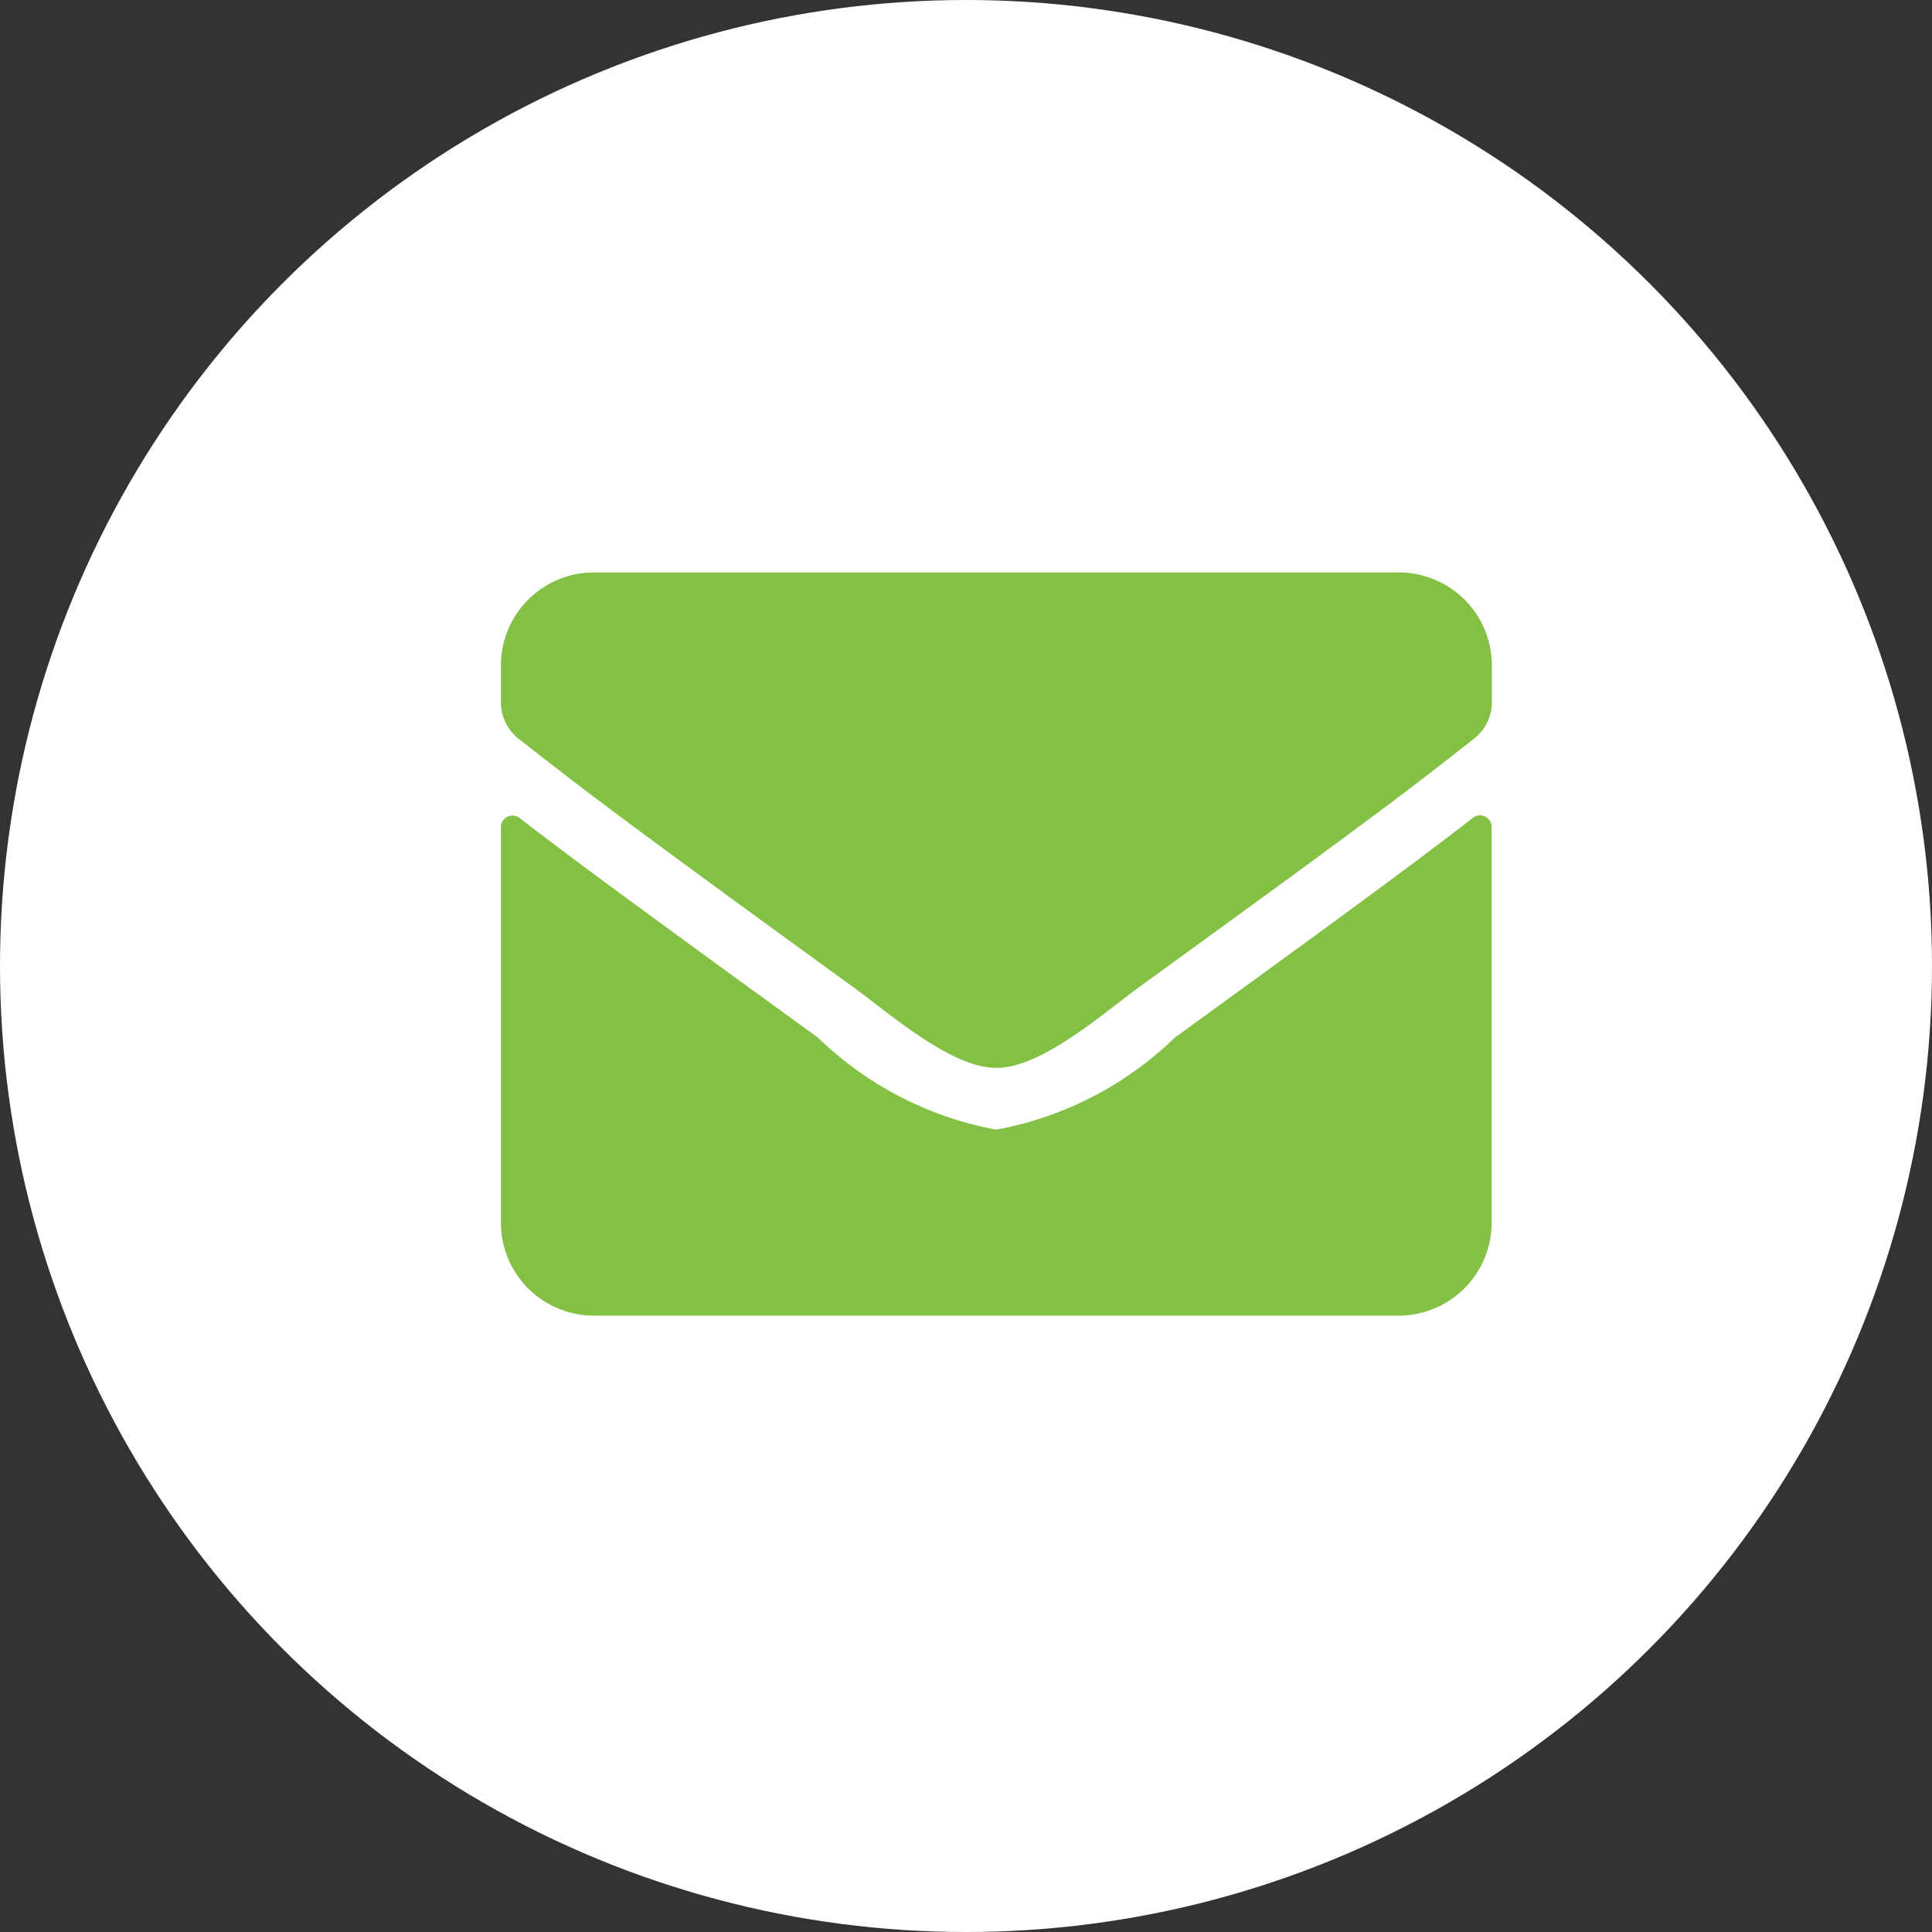
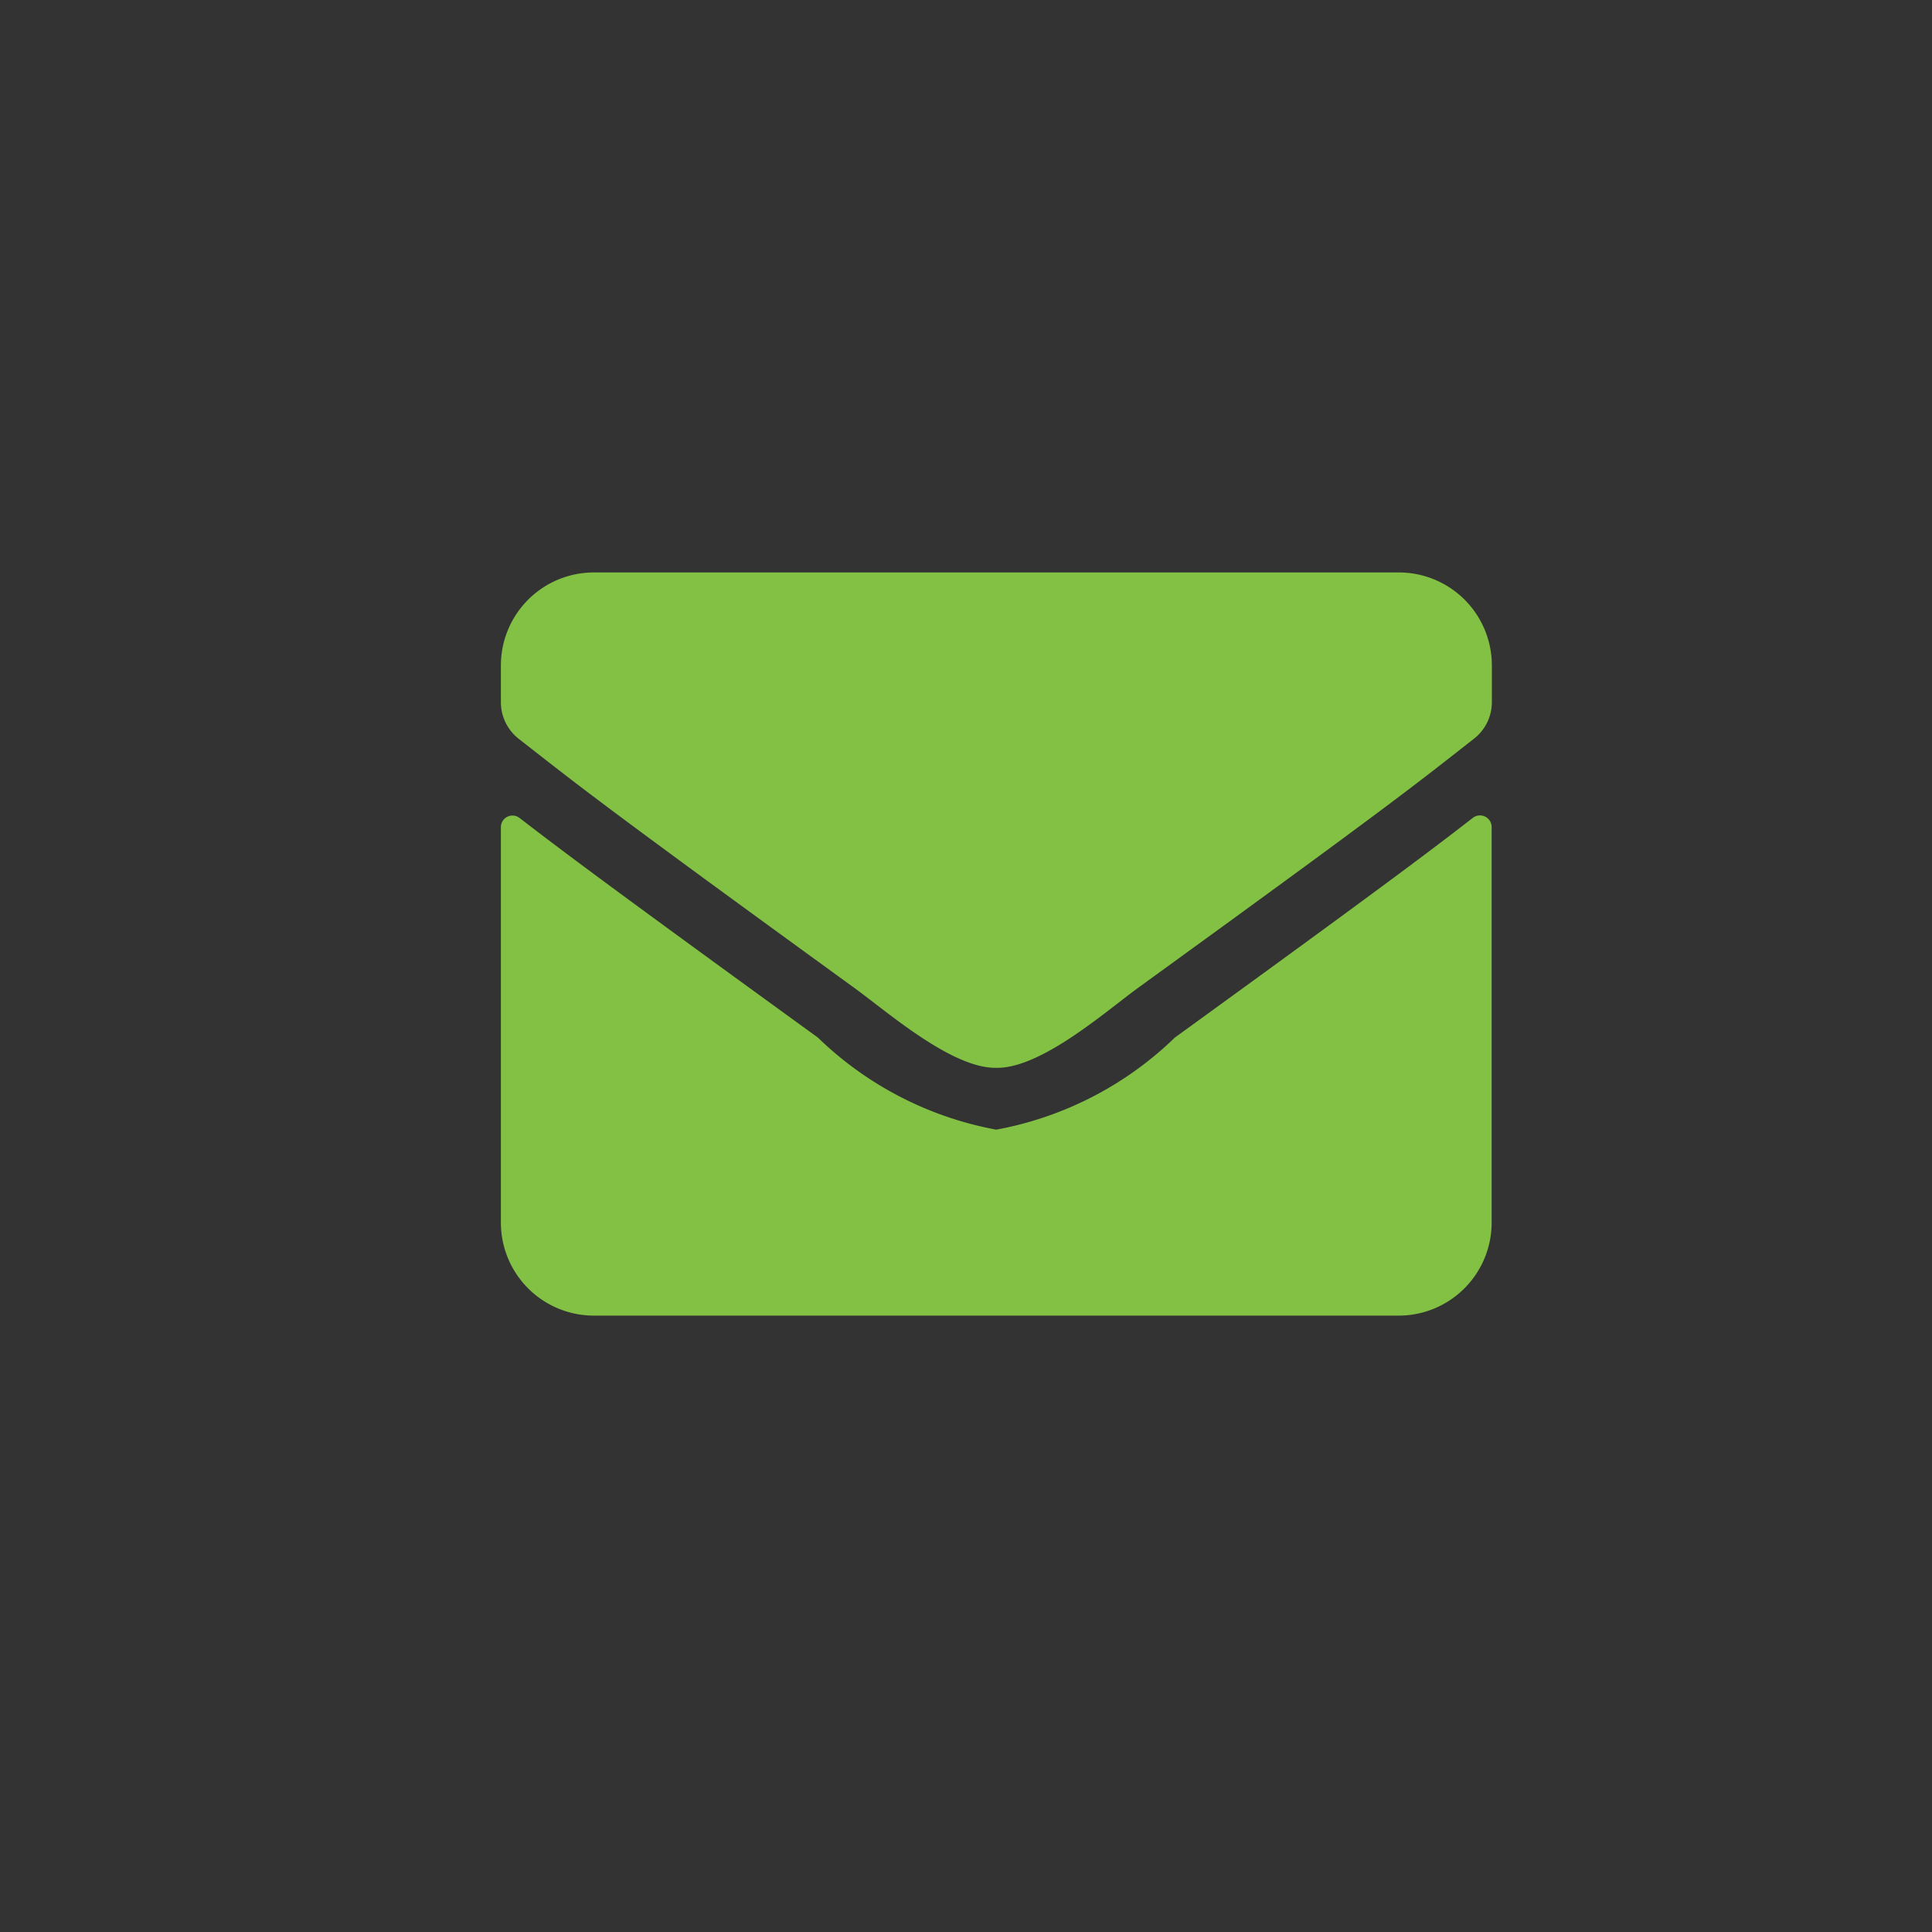
<svg xmlns="http://www.w3.org/2000/svg" id="email" width="27" height="27" viewBox="0 0 27 27">
  <rect x="0" y="0" width="27" height="27" fill="#333333" stroke="none" />
-   <circle id="Elipse_3" data-name="Elipse 3" cx="13.5" cy="13.5" r="13.5" fill="#fff" />
  <path id="Icon_awesome-envelope" data-name="Icon awesome-envelope" d="M13.584,7.929a.163.163,0,0,1,.262.127v5.53a1.3,1.3,0,0,1-1.3,1.3H1.3a1.3,1.3,0,0,1-1.3-1.3V8.059a.162.162,0,0,1,.262-.127C.868,8.4,1.671,9,4.43,11a4.838,4.838,0,0,0,2.493,1.287A4.84,4.84,0,0,0,9.419,11C12.178,9,12.978,8.4,13.584,7.929ZM6.923,11.423c.627.011,1.531-.79,1.985-1.12C12.5,7.7,12.77,7.472,13.6,6.823a.647.647,0,0,0,.249-.511V5.8a1.3,1.3,0,0,0-1.3-1.3H1.3A1.3,1.3,0,0,0,0,5.8v.514a.651.651,0,0,0,.249.511c.828.646,1.1.876,4.689,3.48C5.392,10.633,6.3,11.434,6.923,11.423Z" transform="translate(7 3.5)" fill="#82c144" />
</svg>